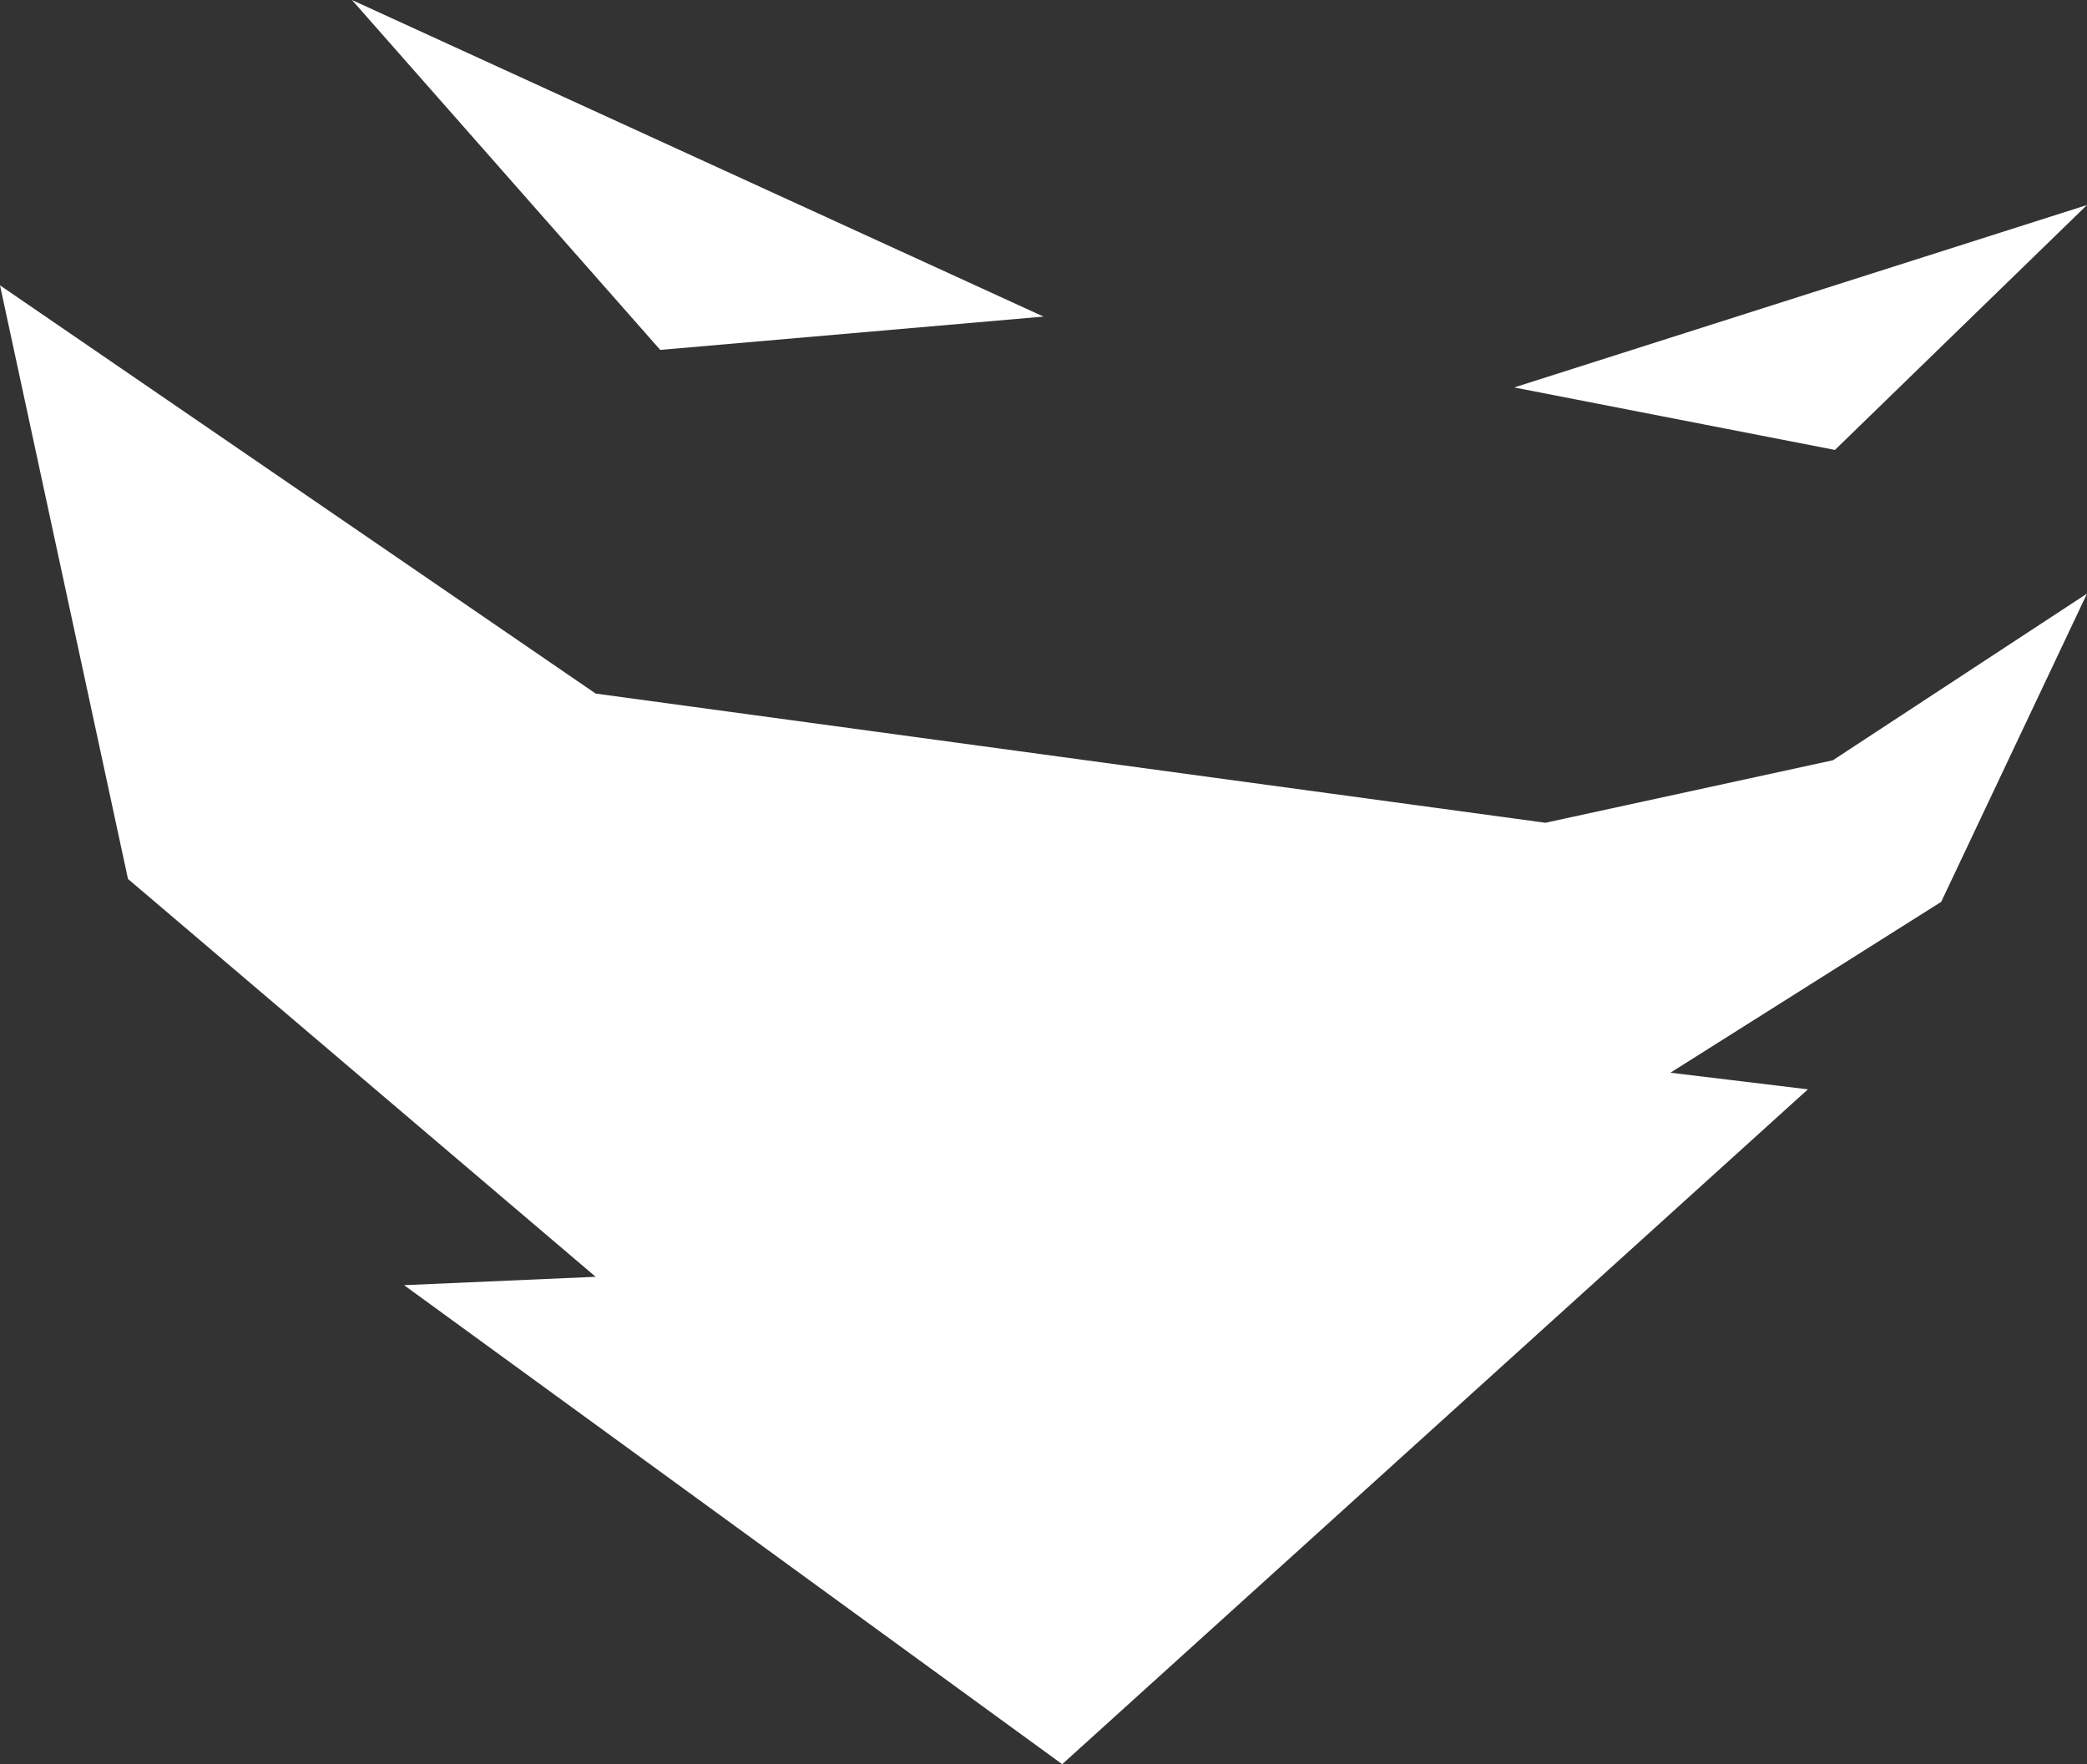
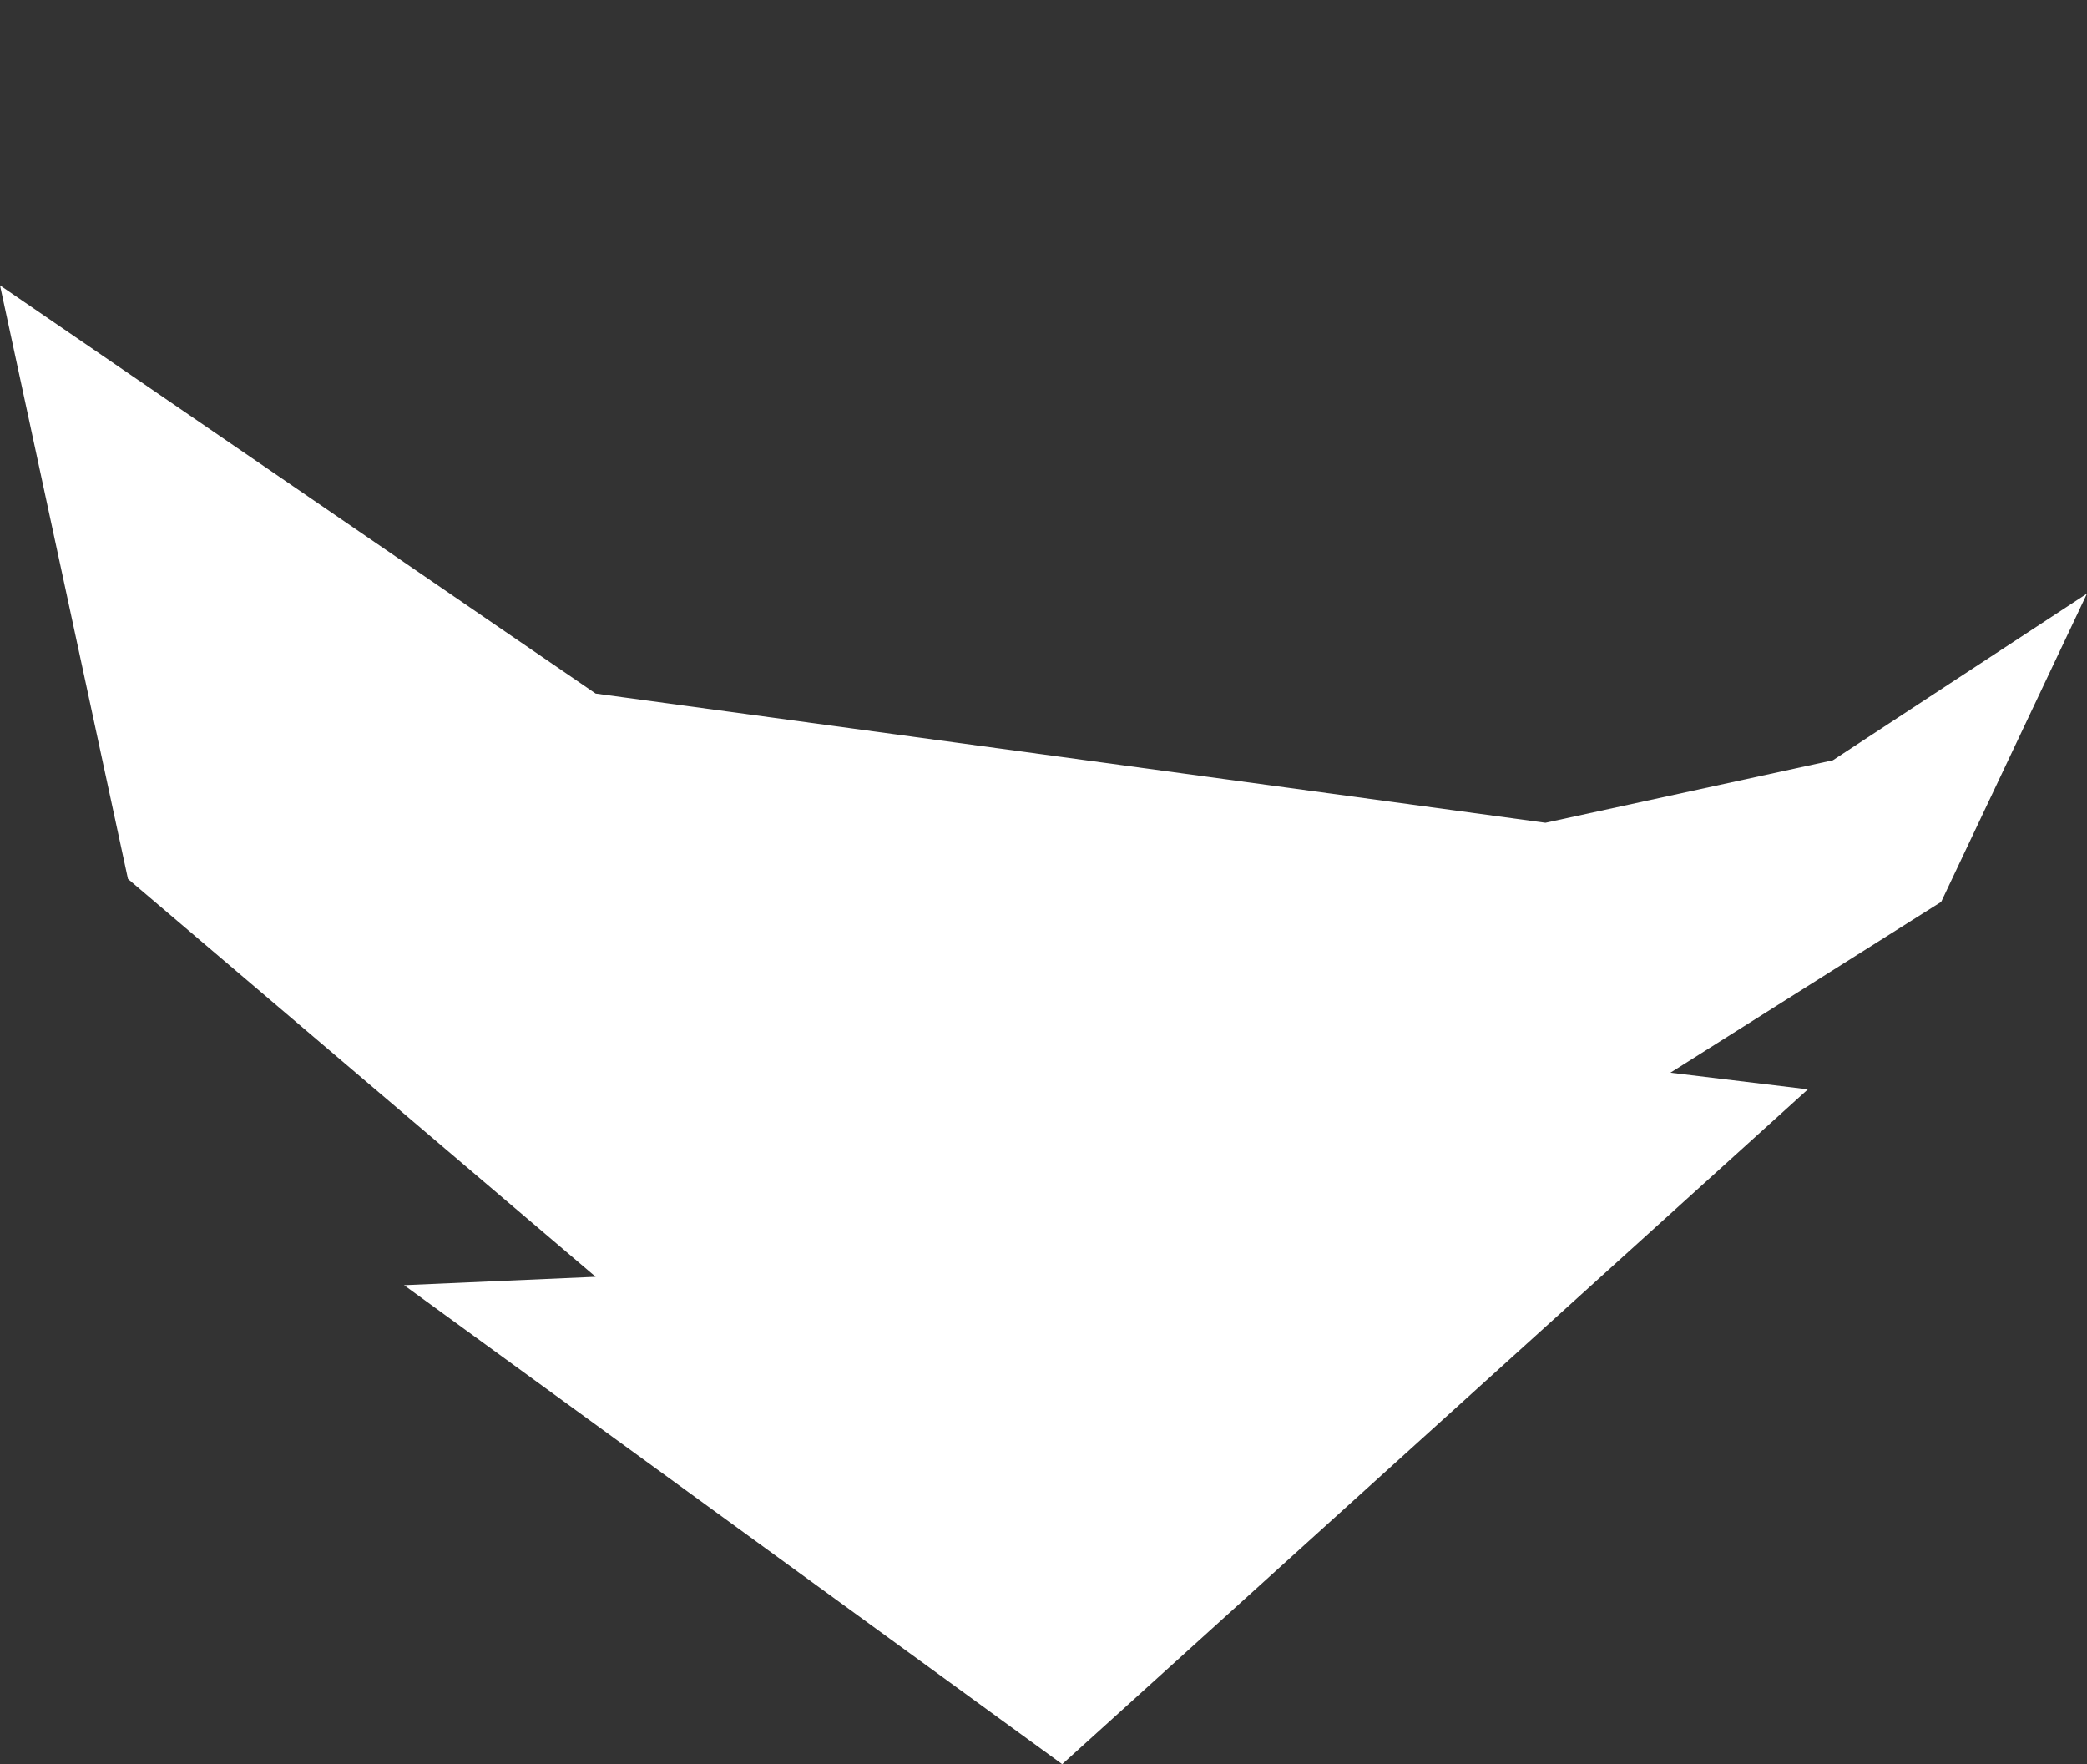
<svg xmlns="http://www.w3.org/2000/svg" xml:space="preserve" style="enable-background:new 0 0 31.13 26.314;" viewBox="0 0 31.13 26.314" y="0px" x="0px" id="Capa_1" version="1.1">
  <rect x="0" y="0" width="31.13" height="26.314" fill="#333333" stroke="none" />
  <style type="text/css">
	.st0{fill:#FFFFFF;}
</style>
-   <polygon points="5.25,0 15.565,4.722 9.848,5.219" class="st0" />
-   <polygon points="22.586,5.779 31.13,3.058 27.37,6.711" class="st0" />
  <polygon points="31.13,8.854 27.339,11.34 23.052,12.272 8.885,10.345 0,4.256   1.909,13.11 8.885,19.044 6.027,19.169 15.844,26.314 26.967,16.248   24.916,16 28.955,13.452" class="st0" />
</svg>